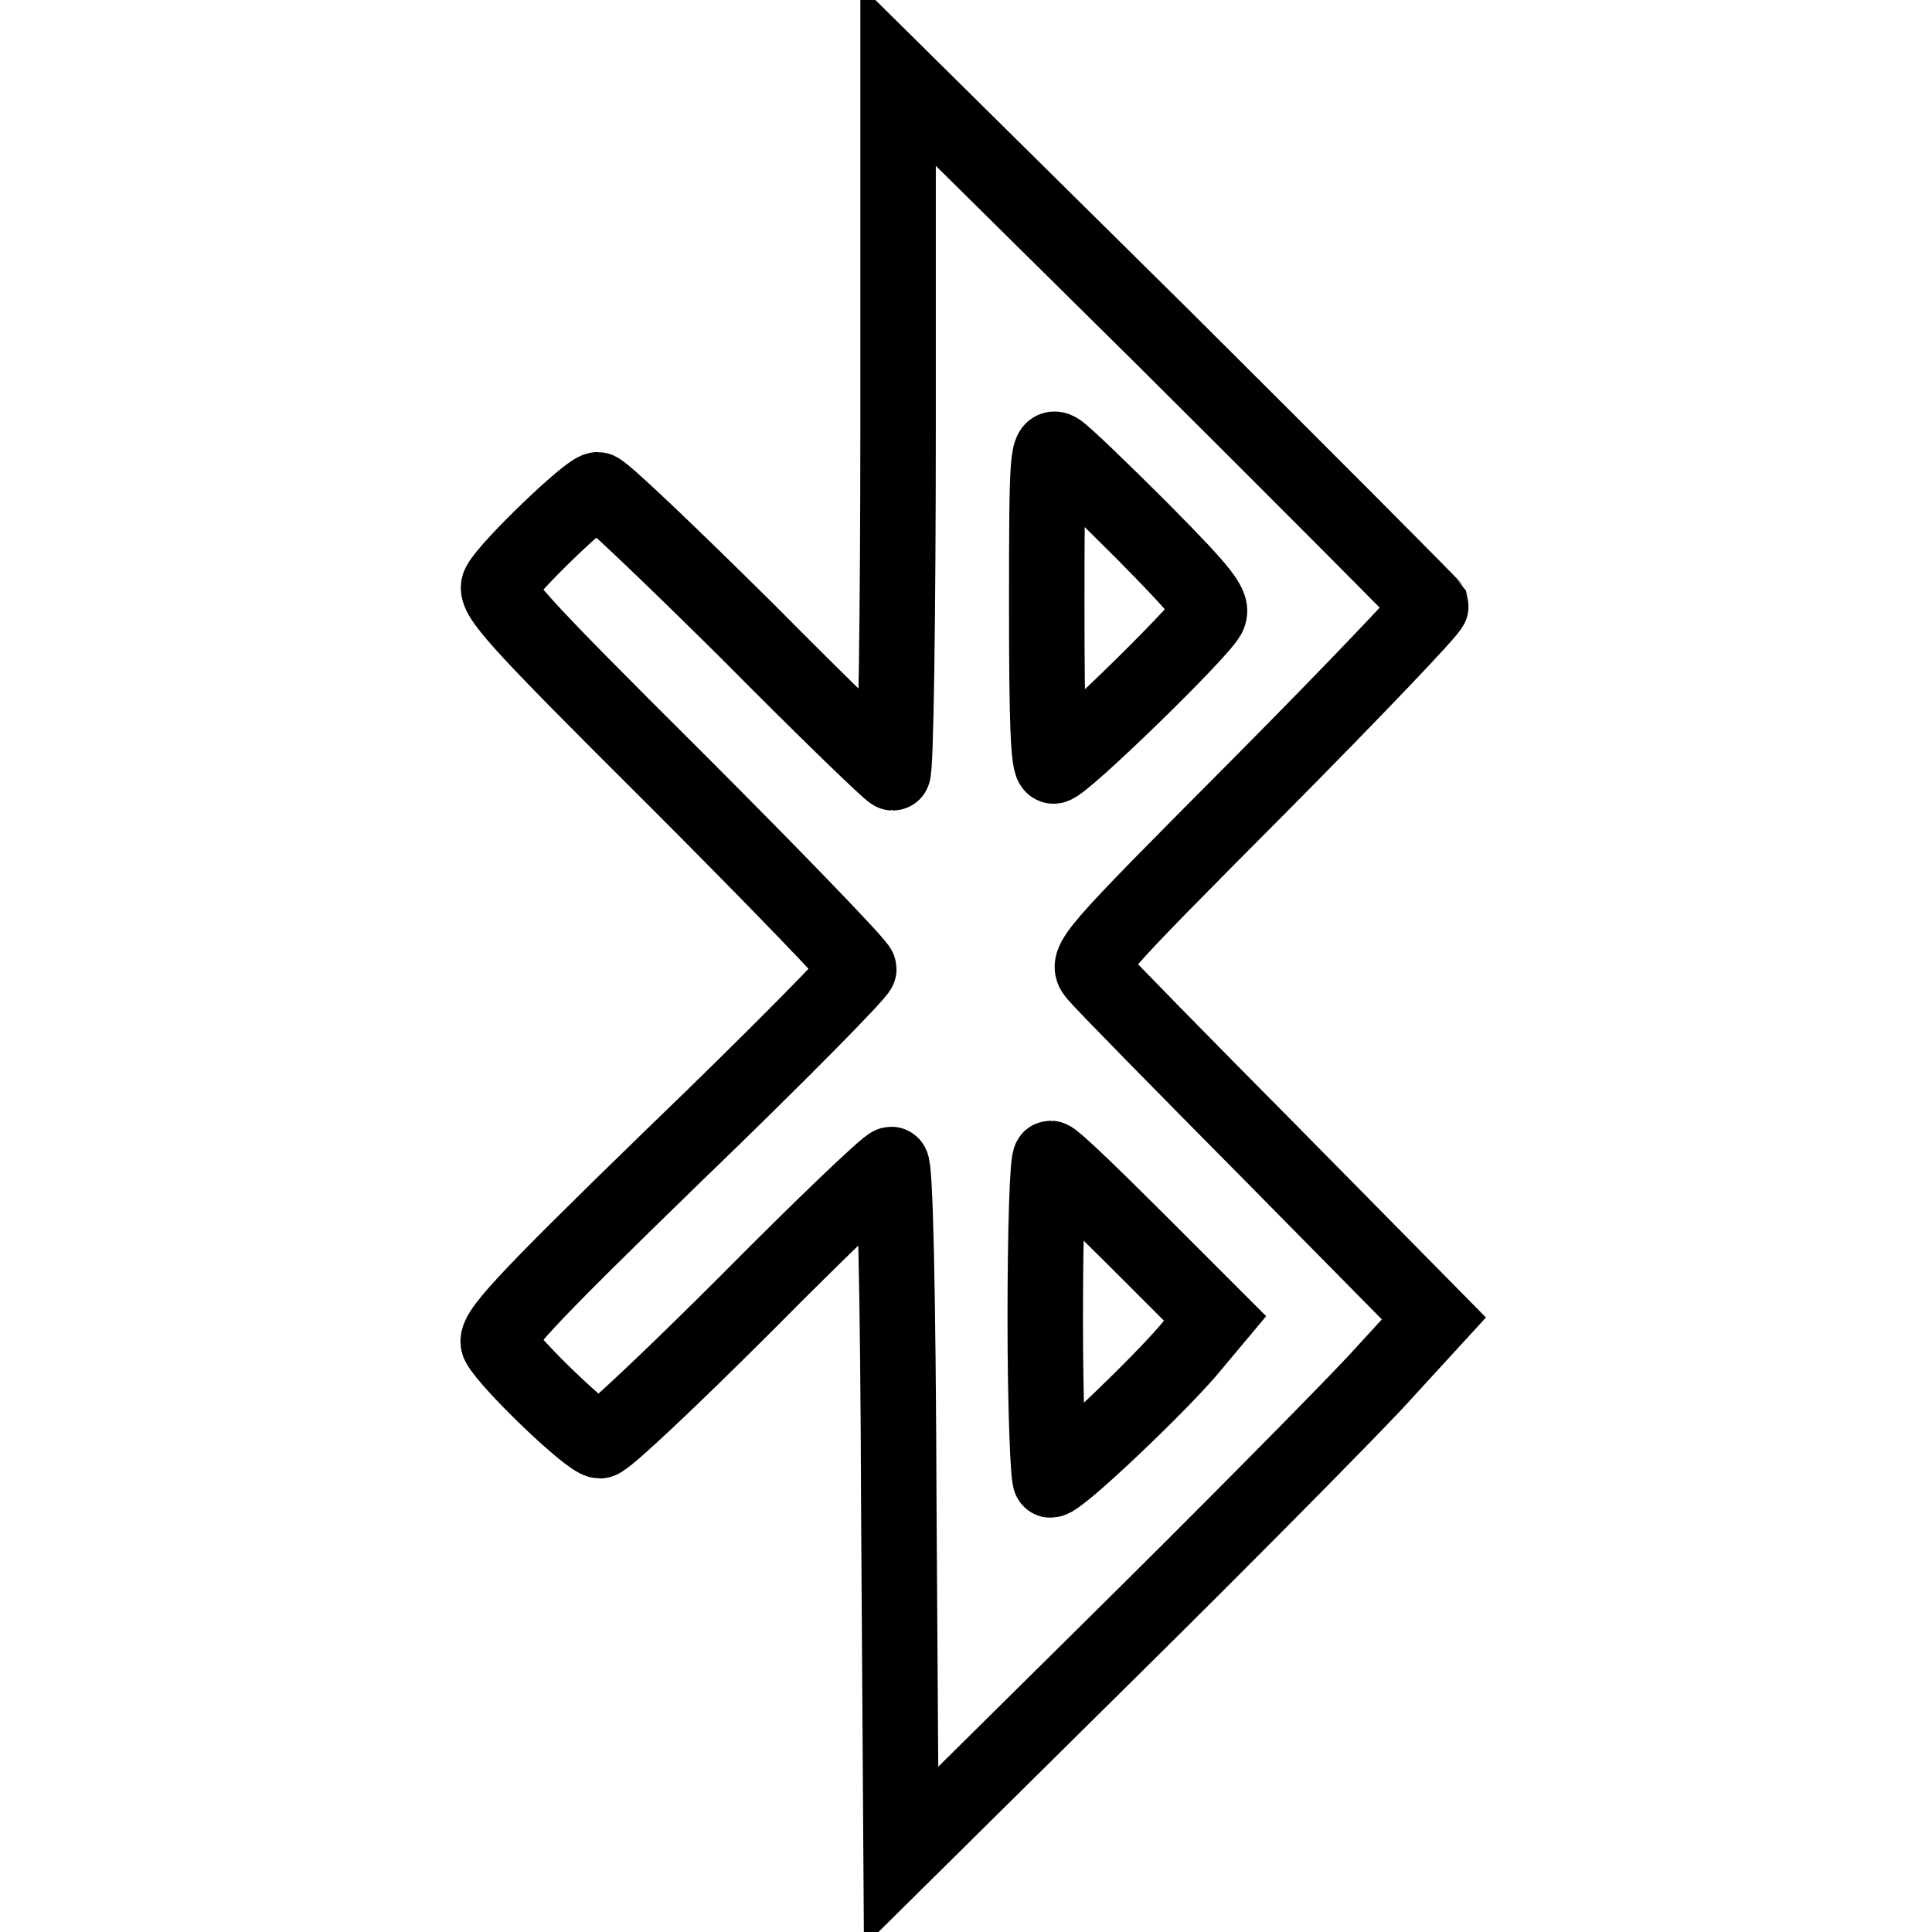
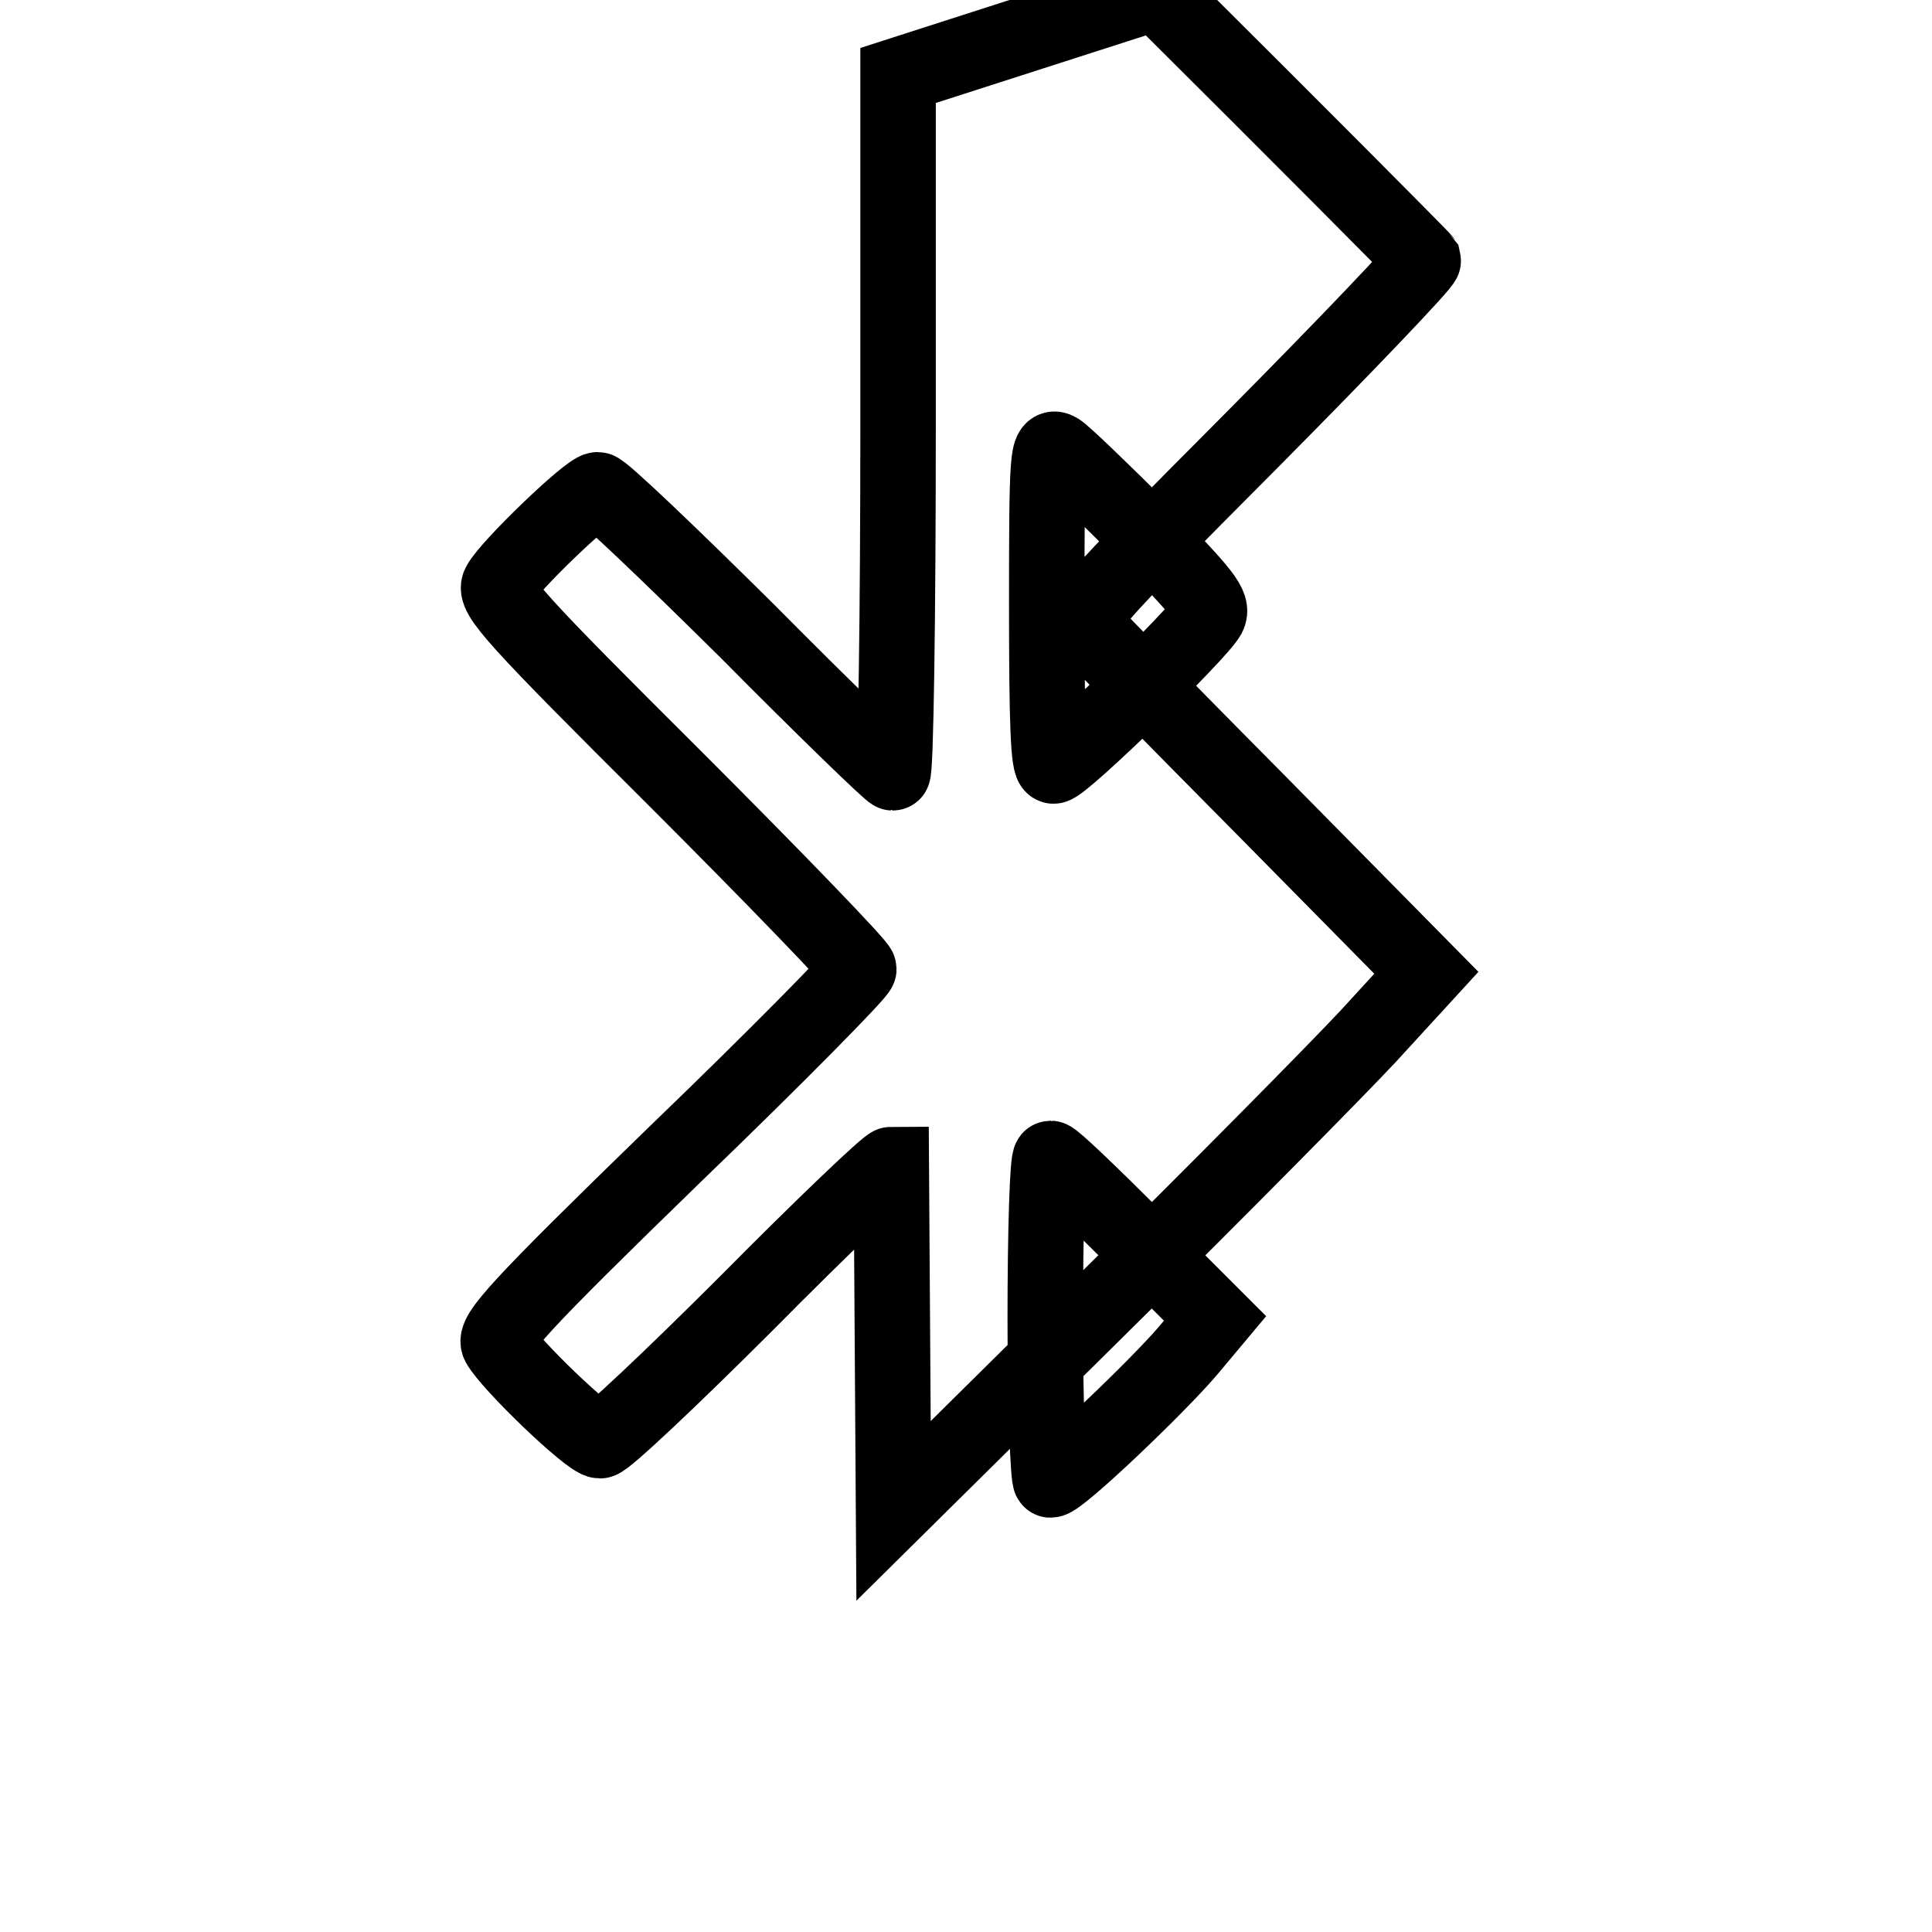
<svg xmlns="http://www.w3.org/2000/svg" version="1.1" x="0px" y="0px" viewBox="0 0 256 256" enable-background="new 0 0 256 256" xml:space="preserve">
  <g>
    <g>
      <g>
-         <path stroke-width="10" fill-opacity="0" stroke="#000000" d="M119,56.2c0,25.4-0.3,46.2-0.7,46.2c-0.3,0-9-8.4-19.3-18.8C88.6,73.3,79.8,64.9,79.2,64.9c-1.2,0-11.8,10.2-13,12.5c-0.9,1.4,2,4.6,23.4,25.9c13.3,13.3,24.2,24.6,24.2,25.1c0,0.5-10.9,11.6-24.3,24.5c-21,20.4-24.1,23.9-23.4,25.2c1.4,2.6,12,12.8,13.4,12.8c0.7,0,9.5-8.3,19.5-18.3c10-10.1,18.6-18.3,19.1-18.3c0.5,0,0.9,15.8,1,45.8l0.3,45.9l27.6-27.3c15.2-15,31-31,35.3-35.6l7.7-8.4l-21.6-21.9c-11.9-12-22.4-22.7-23.2-23.7c-1.4-1.7-0.9-2.3,21.6-24.9c12.7-12.8,22.9-23.5,22.8-23.9c-0.2-0.3-16.1-16.3-35.4-35.5L119,10V56.2z M151.3,70.3c8.3,8.4,9.5,10,8.8,11.3c-1.3,2.4-19.3,19.9-20.5,19.9c-0.7,0-0.9-5.8-0.9-21.3c0-20.1,0.1-21.3,1.5-20.5C140.9,60.1,145.9,64.9,151.3,70.3z M150.4,164.1l10.6,10.6l-3.6,4.3c-4.2,4.9-17,17.1-18.2,17.1c-0.3,0-0.7-9.6-0.7-21.3c0-11.8,0.3-21.3,0.7-21.3C139.6,153.5,144.6,158.3,150.4,164.1z" />
+         <path stroke-width="10" fill-opacity="0" stroke="#000000" d="M119,56.2c0,25.4-0.3,46.2-0.7,46.2c-0.3,0-9-8.4-19.3-18.8C88.6,73.3,79.8,64.9,79.2,64.9c-1.2,0-11.8,10.2-13,12.5c-0.9,1.4,2,4.6,23.4,25.9c13.3,13.3,24.2,24.6,24.2,25.1c0,0.5-10.9,11.6-24.3,24.5c-21,20.4-24.1,23.9-23.4,25.2c1.4,2.6,12,12.8,13.4,12.8c0.7,0,9.5-8.3,19.5-18.3c10-10.1,18.6-18.3,19.1-18.3l0.3,45.9l27.6-27.3c15.2-15,31-31,35.3-35.6l7.7-8.4l-21.6-21.9c-11.9-12-22.4-22.7-23.2-23.7c-1.4-1.7-0.9-2.3,21.6-24.9c12.7-12.8,22.9-23.5,22.8-23.9c-0.2-0.3-16.1-16.3-35.4-35.5L119,10V56.2z M151.3,70.3c8.3,8.4,9.5,10,8.8,11.3c-1.3,2.4-19.3,19.9-20.5,19.9c-0.7,0-0.9-5.8-0.9-21.3c0-20.1,0.1-21.3,1.5-20.5C140.9,60.1,145.9,64.9,151.3,70.3z M150.4,164.1l10.6,10.6l-3.6,4.3c-4.2,4.9-17,17.1-18.2,17.1c-0.3,0-0.7-9.6-0.7-21.3c0-11.8,0.3-21.3,0.7-21.3C139.6,153.5,144.6,158.3,150.4,164.1z" />
      </g>
    </g>
  </g>
</svg>